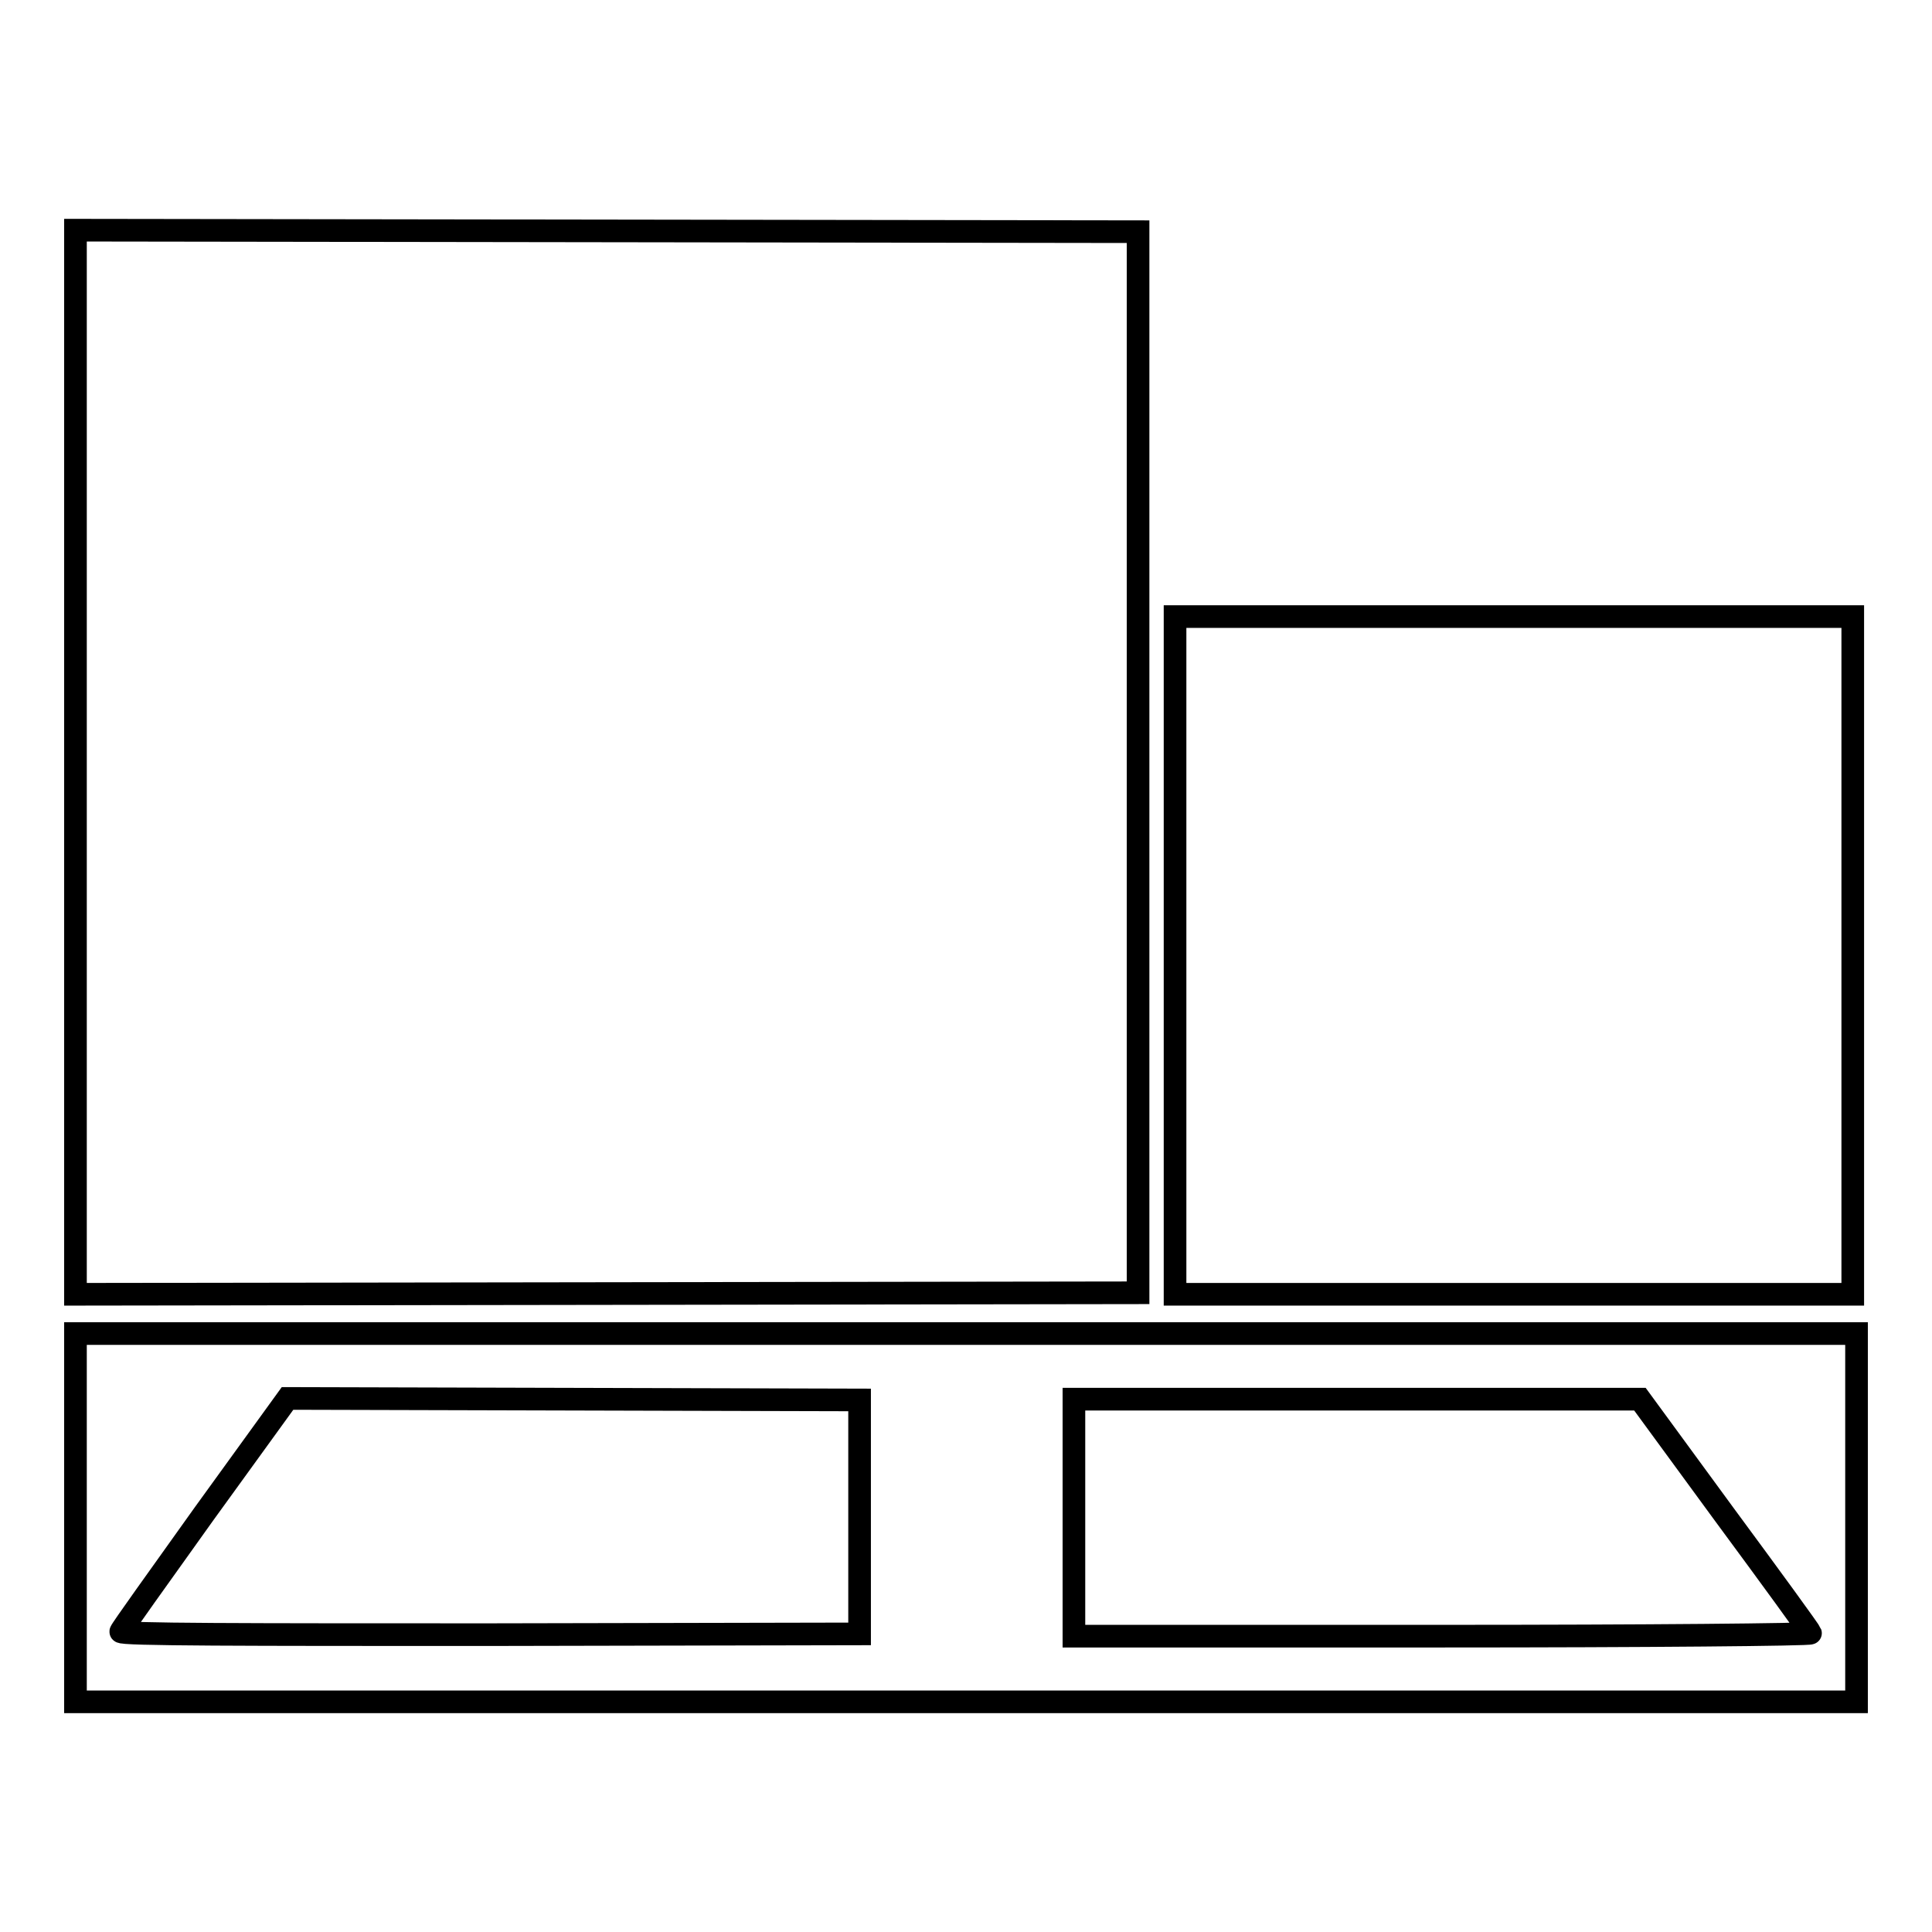
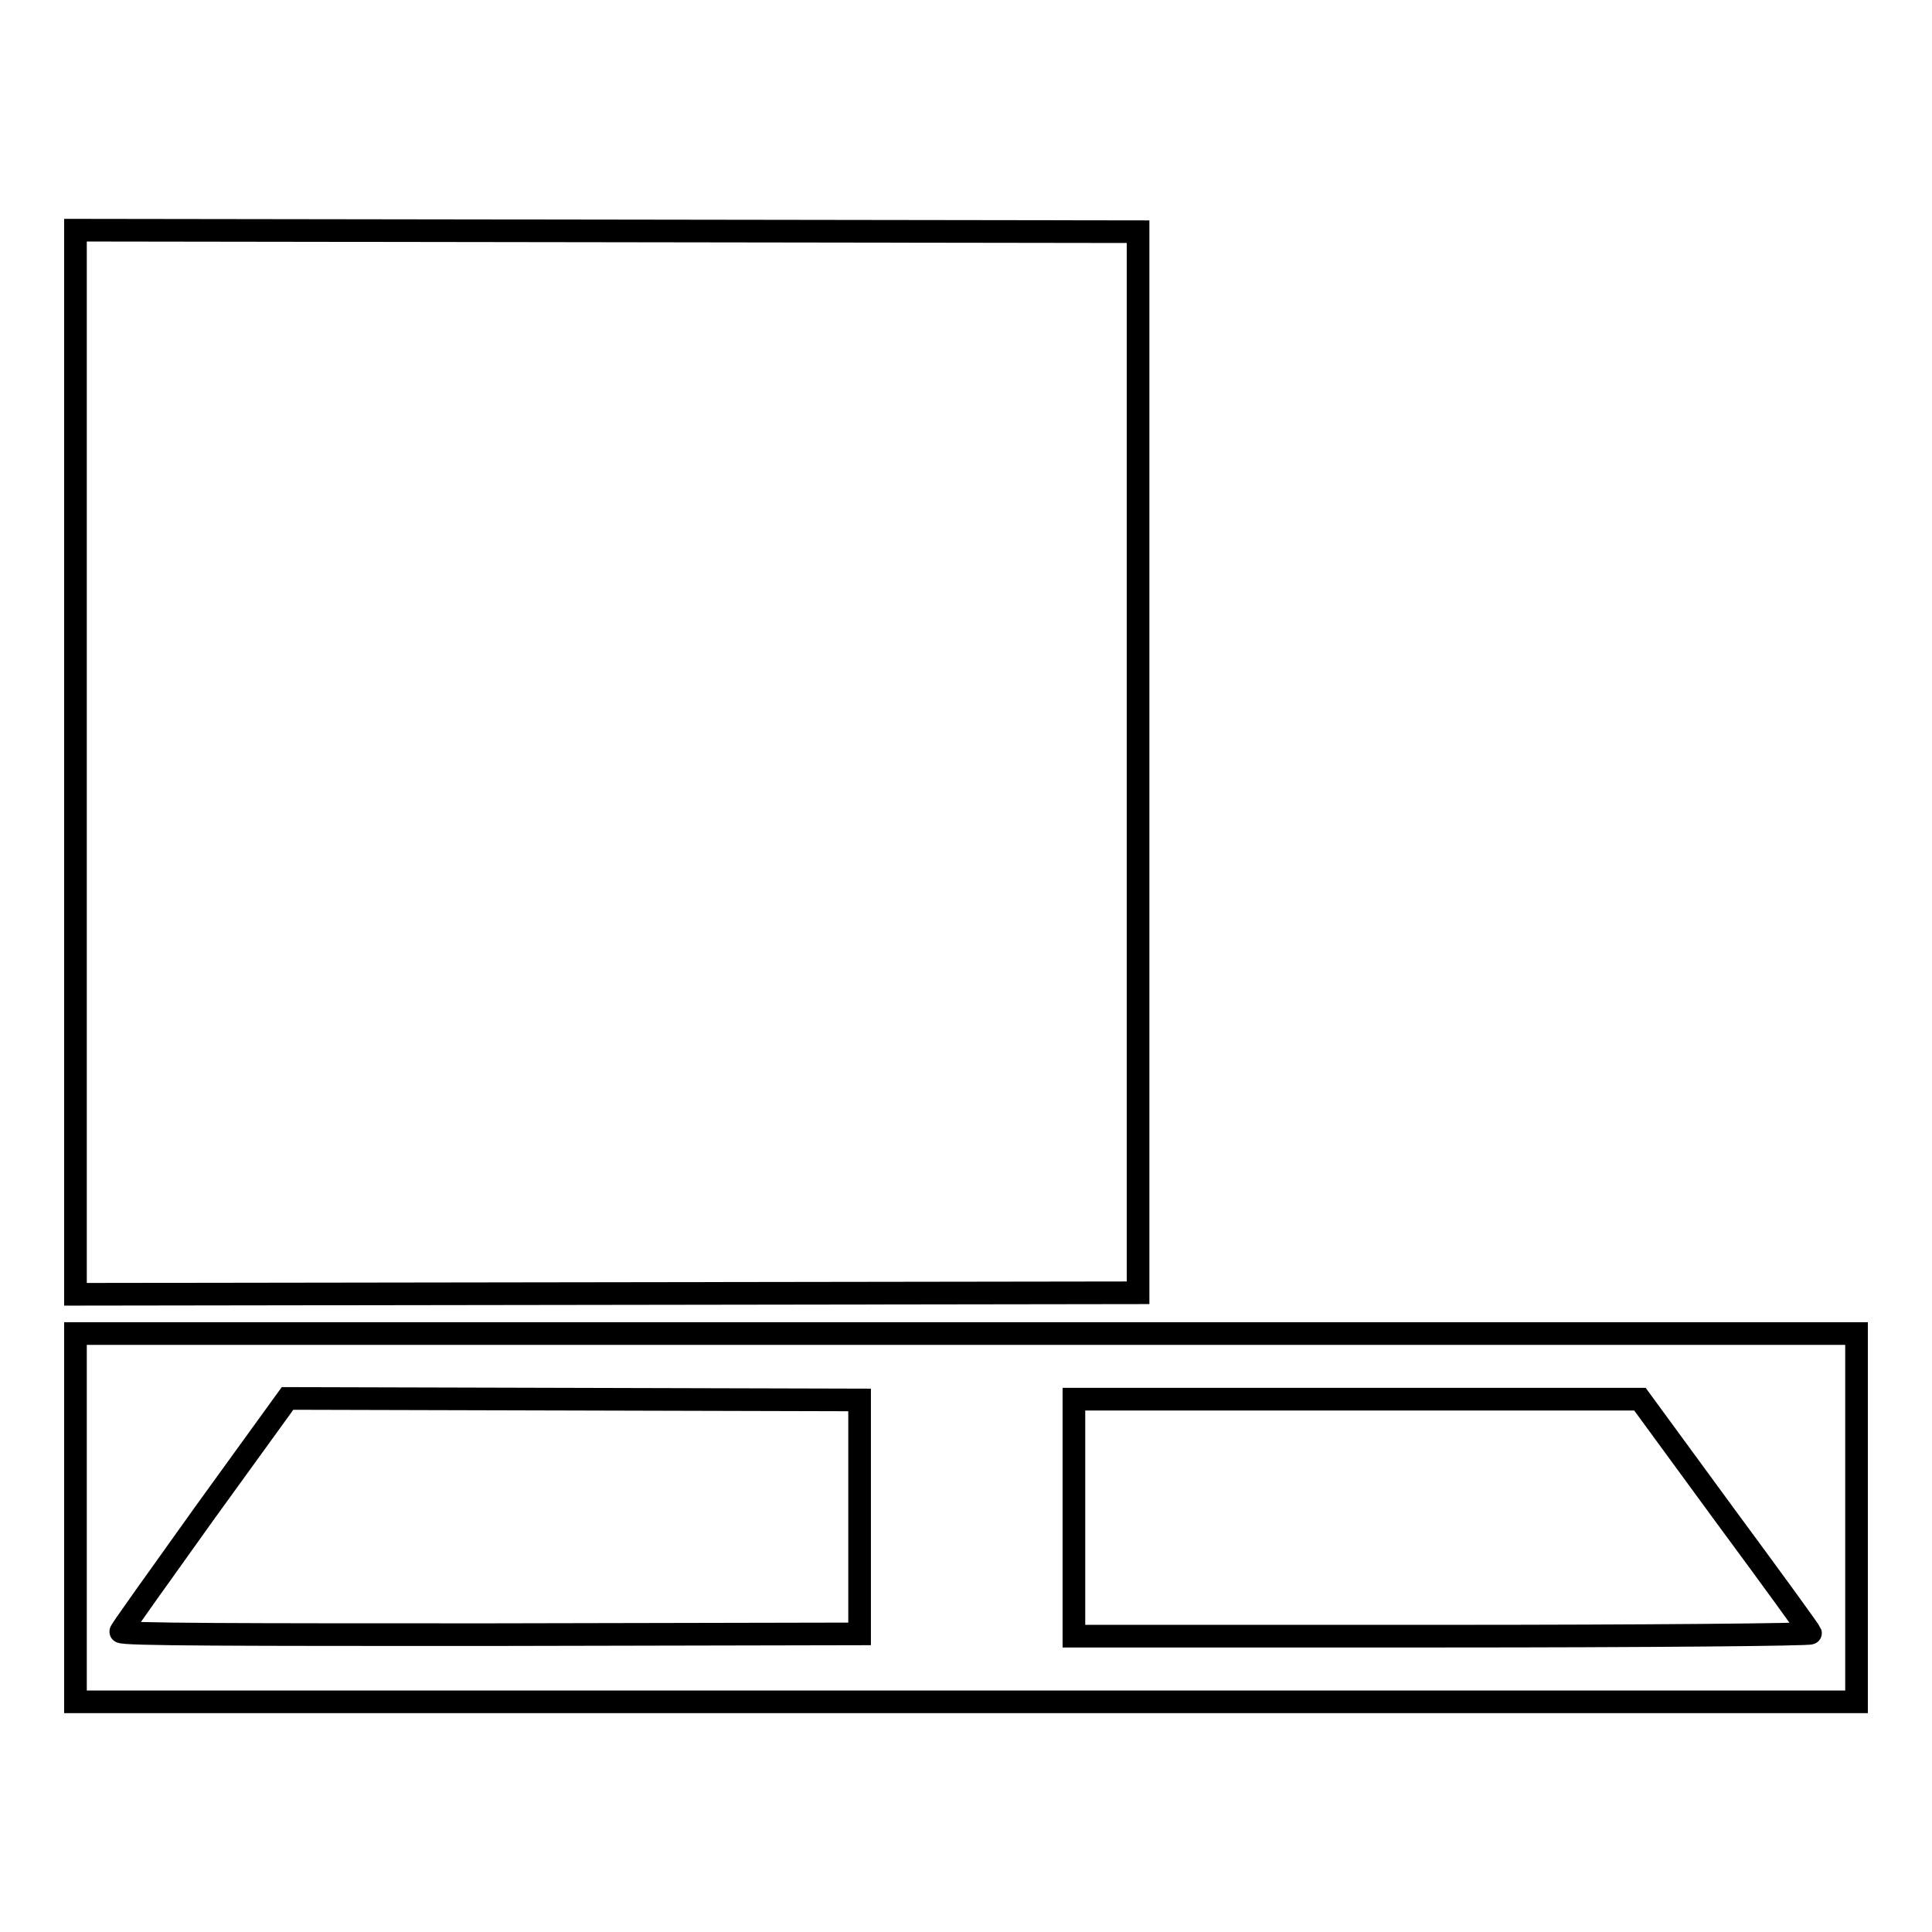
<svg xmlns="http://www.w3.org/2000/svg" version="1.1" x="0px" y="0px" viewBox="0 0 256 256" enable-background="new 0 0 256 256" xml:space="preserve">
  <g>
    <g>
      <g>
        <path stroke-width="3" fill-opacity="0" stroke="#000000" d="M10,101v70.5l70.4-0.1l70.4-0.1V101V30.7l-70.4-0.1L10,30.5V101z" />
-         <path stroke-width="3" fill-opacity="0" stroke="#000000" d="M155.7,126.6v44.9h44.9h44.9v-44.9V81.7h-44.9h-44.9V126.6z" />
        <path stroke-width="3" fill-opacity="0" stroke="#000000" d="M10,201.1v24.4h118h118v-24.4v-24.4H128H10V201.1z M113.9,201.1v15.4l-49,0.1c-32.5,0-49,0-48.9-0.4c0-0.2,5.1-7.3,11.1-15.7l11-15.2l37.9,0.1l37.9,0.1L113.9,201.1L113.9,201.1z M228.5,200.7c6.2,8.4,11.3,15.4,11.4,15.7c0.1,0.2-21.8,0.4-48.7,0.4h-48.9v-15.7v-15.7h37.5h37.5L228.5,200.7z" />
      </g>
    </g>
  </g>
</svg>